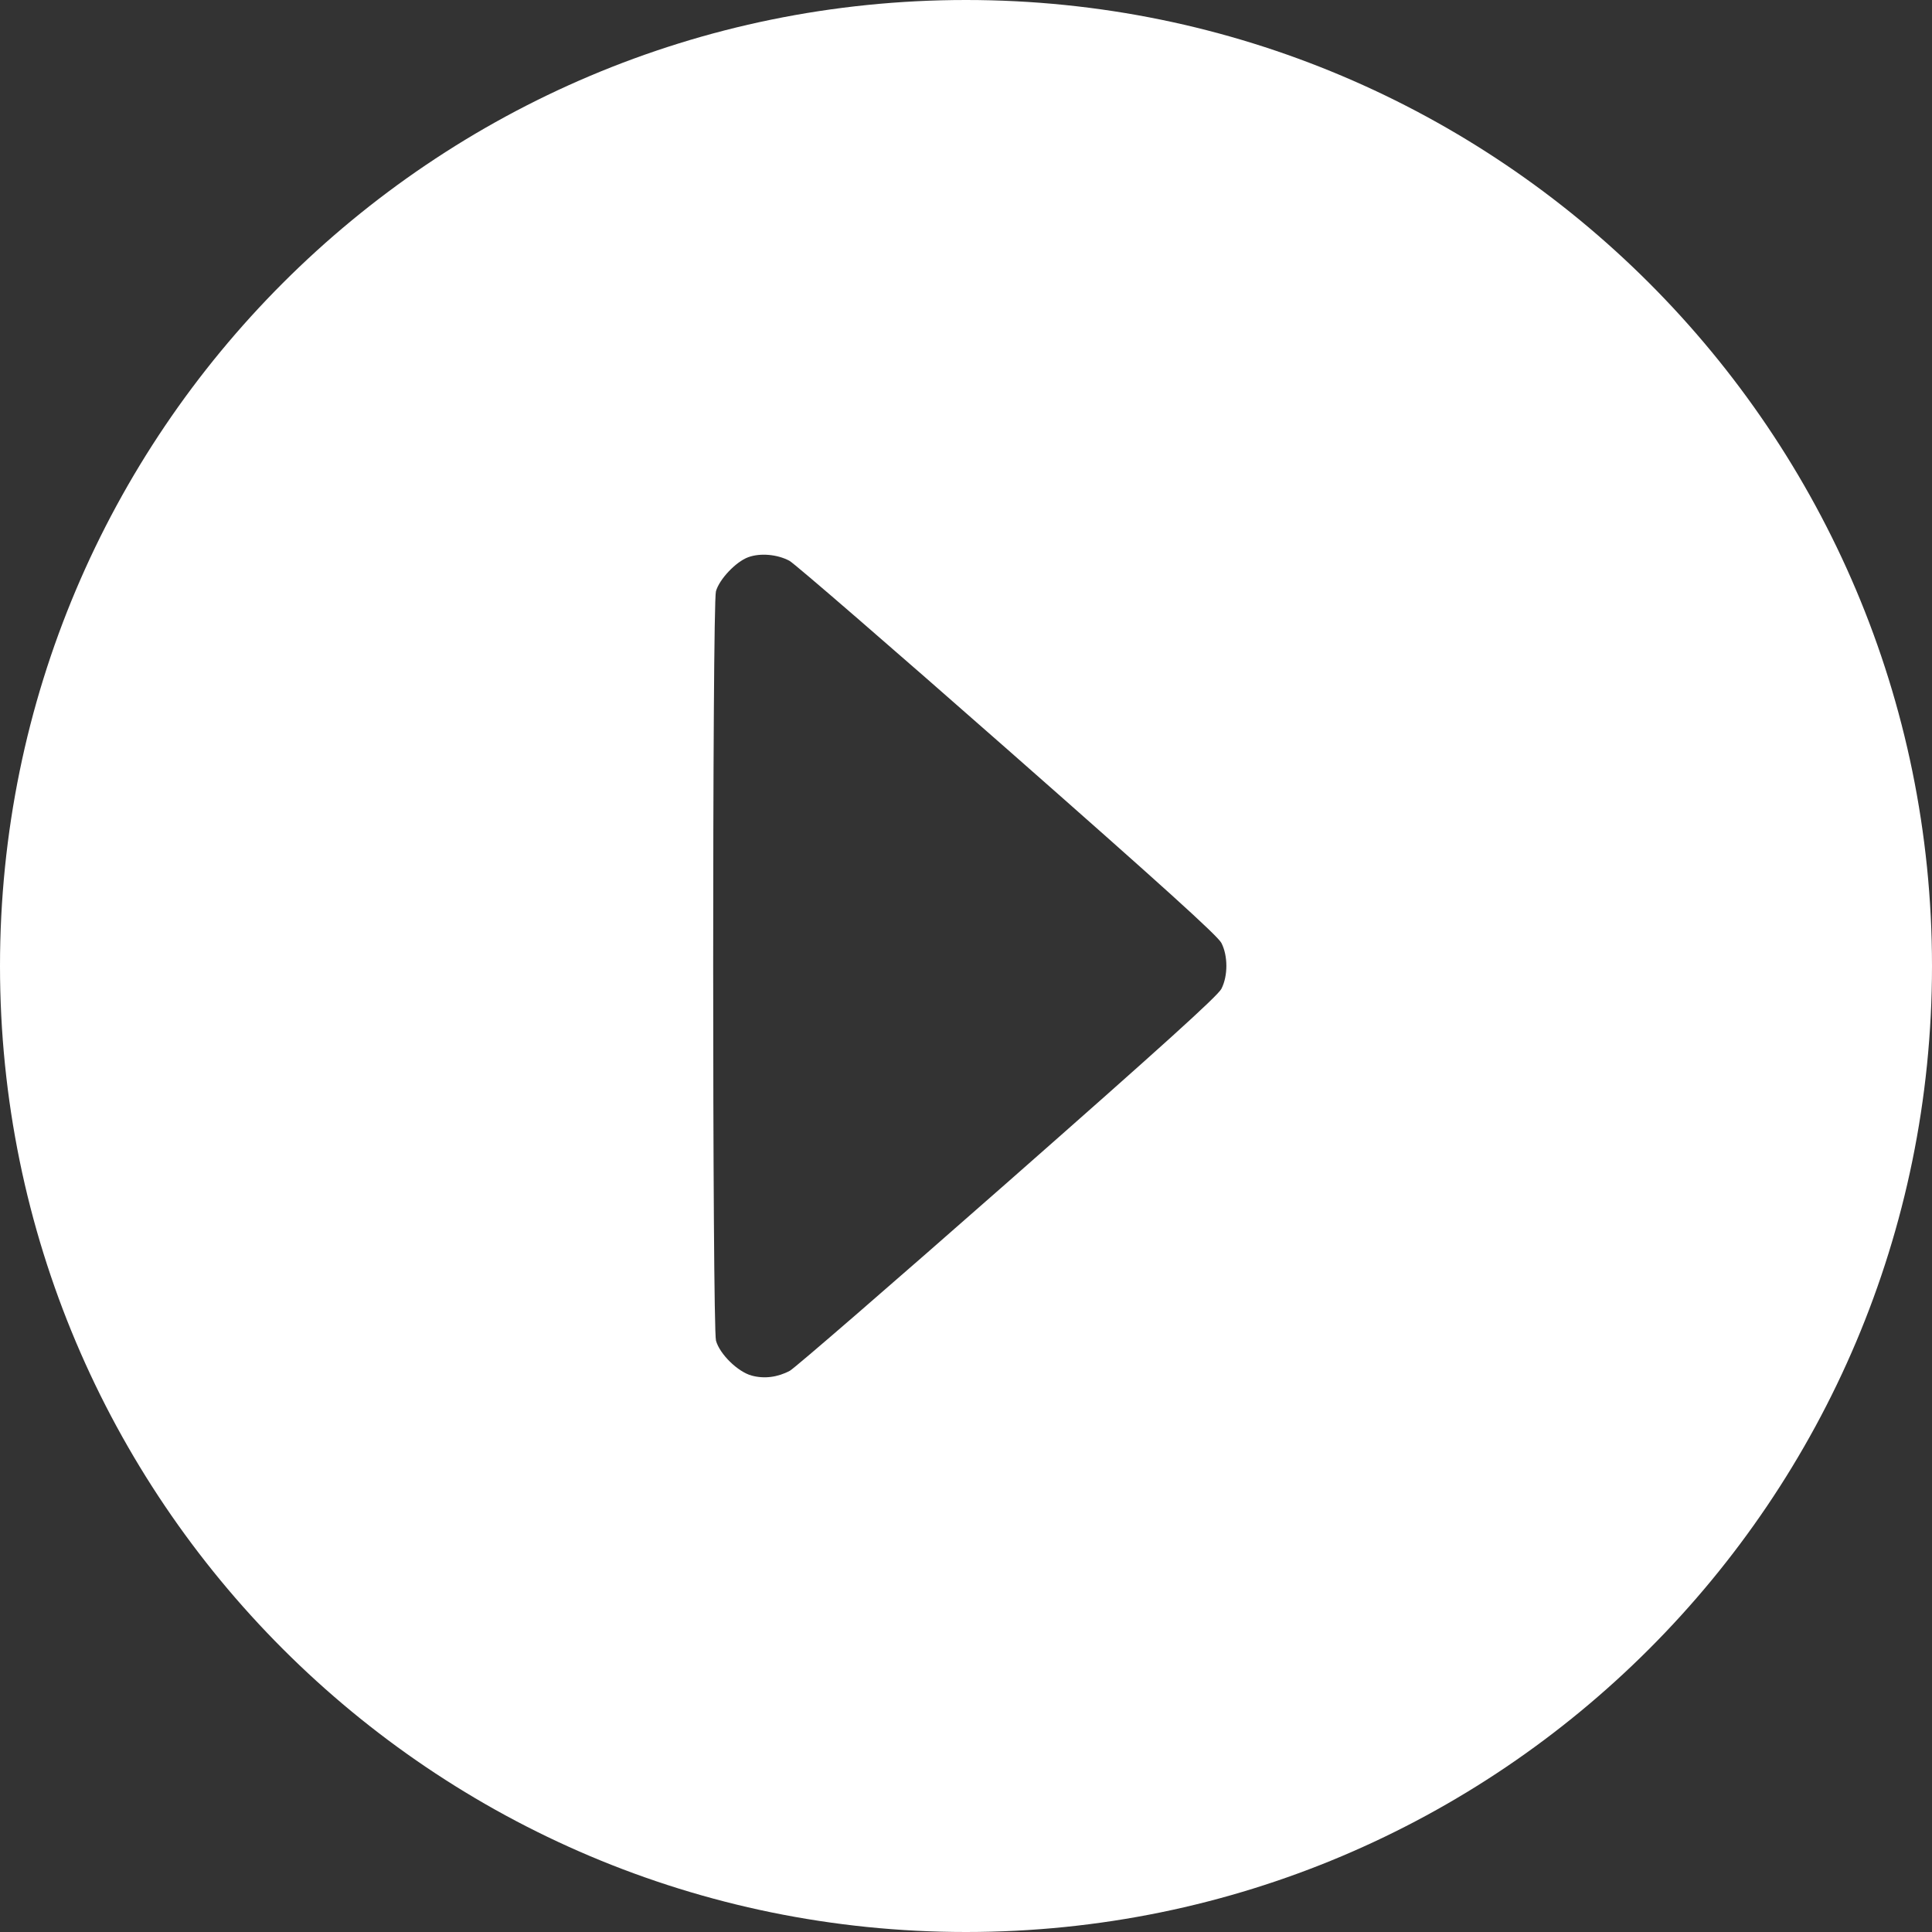
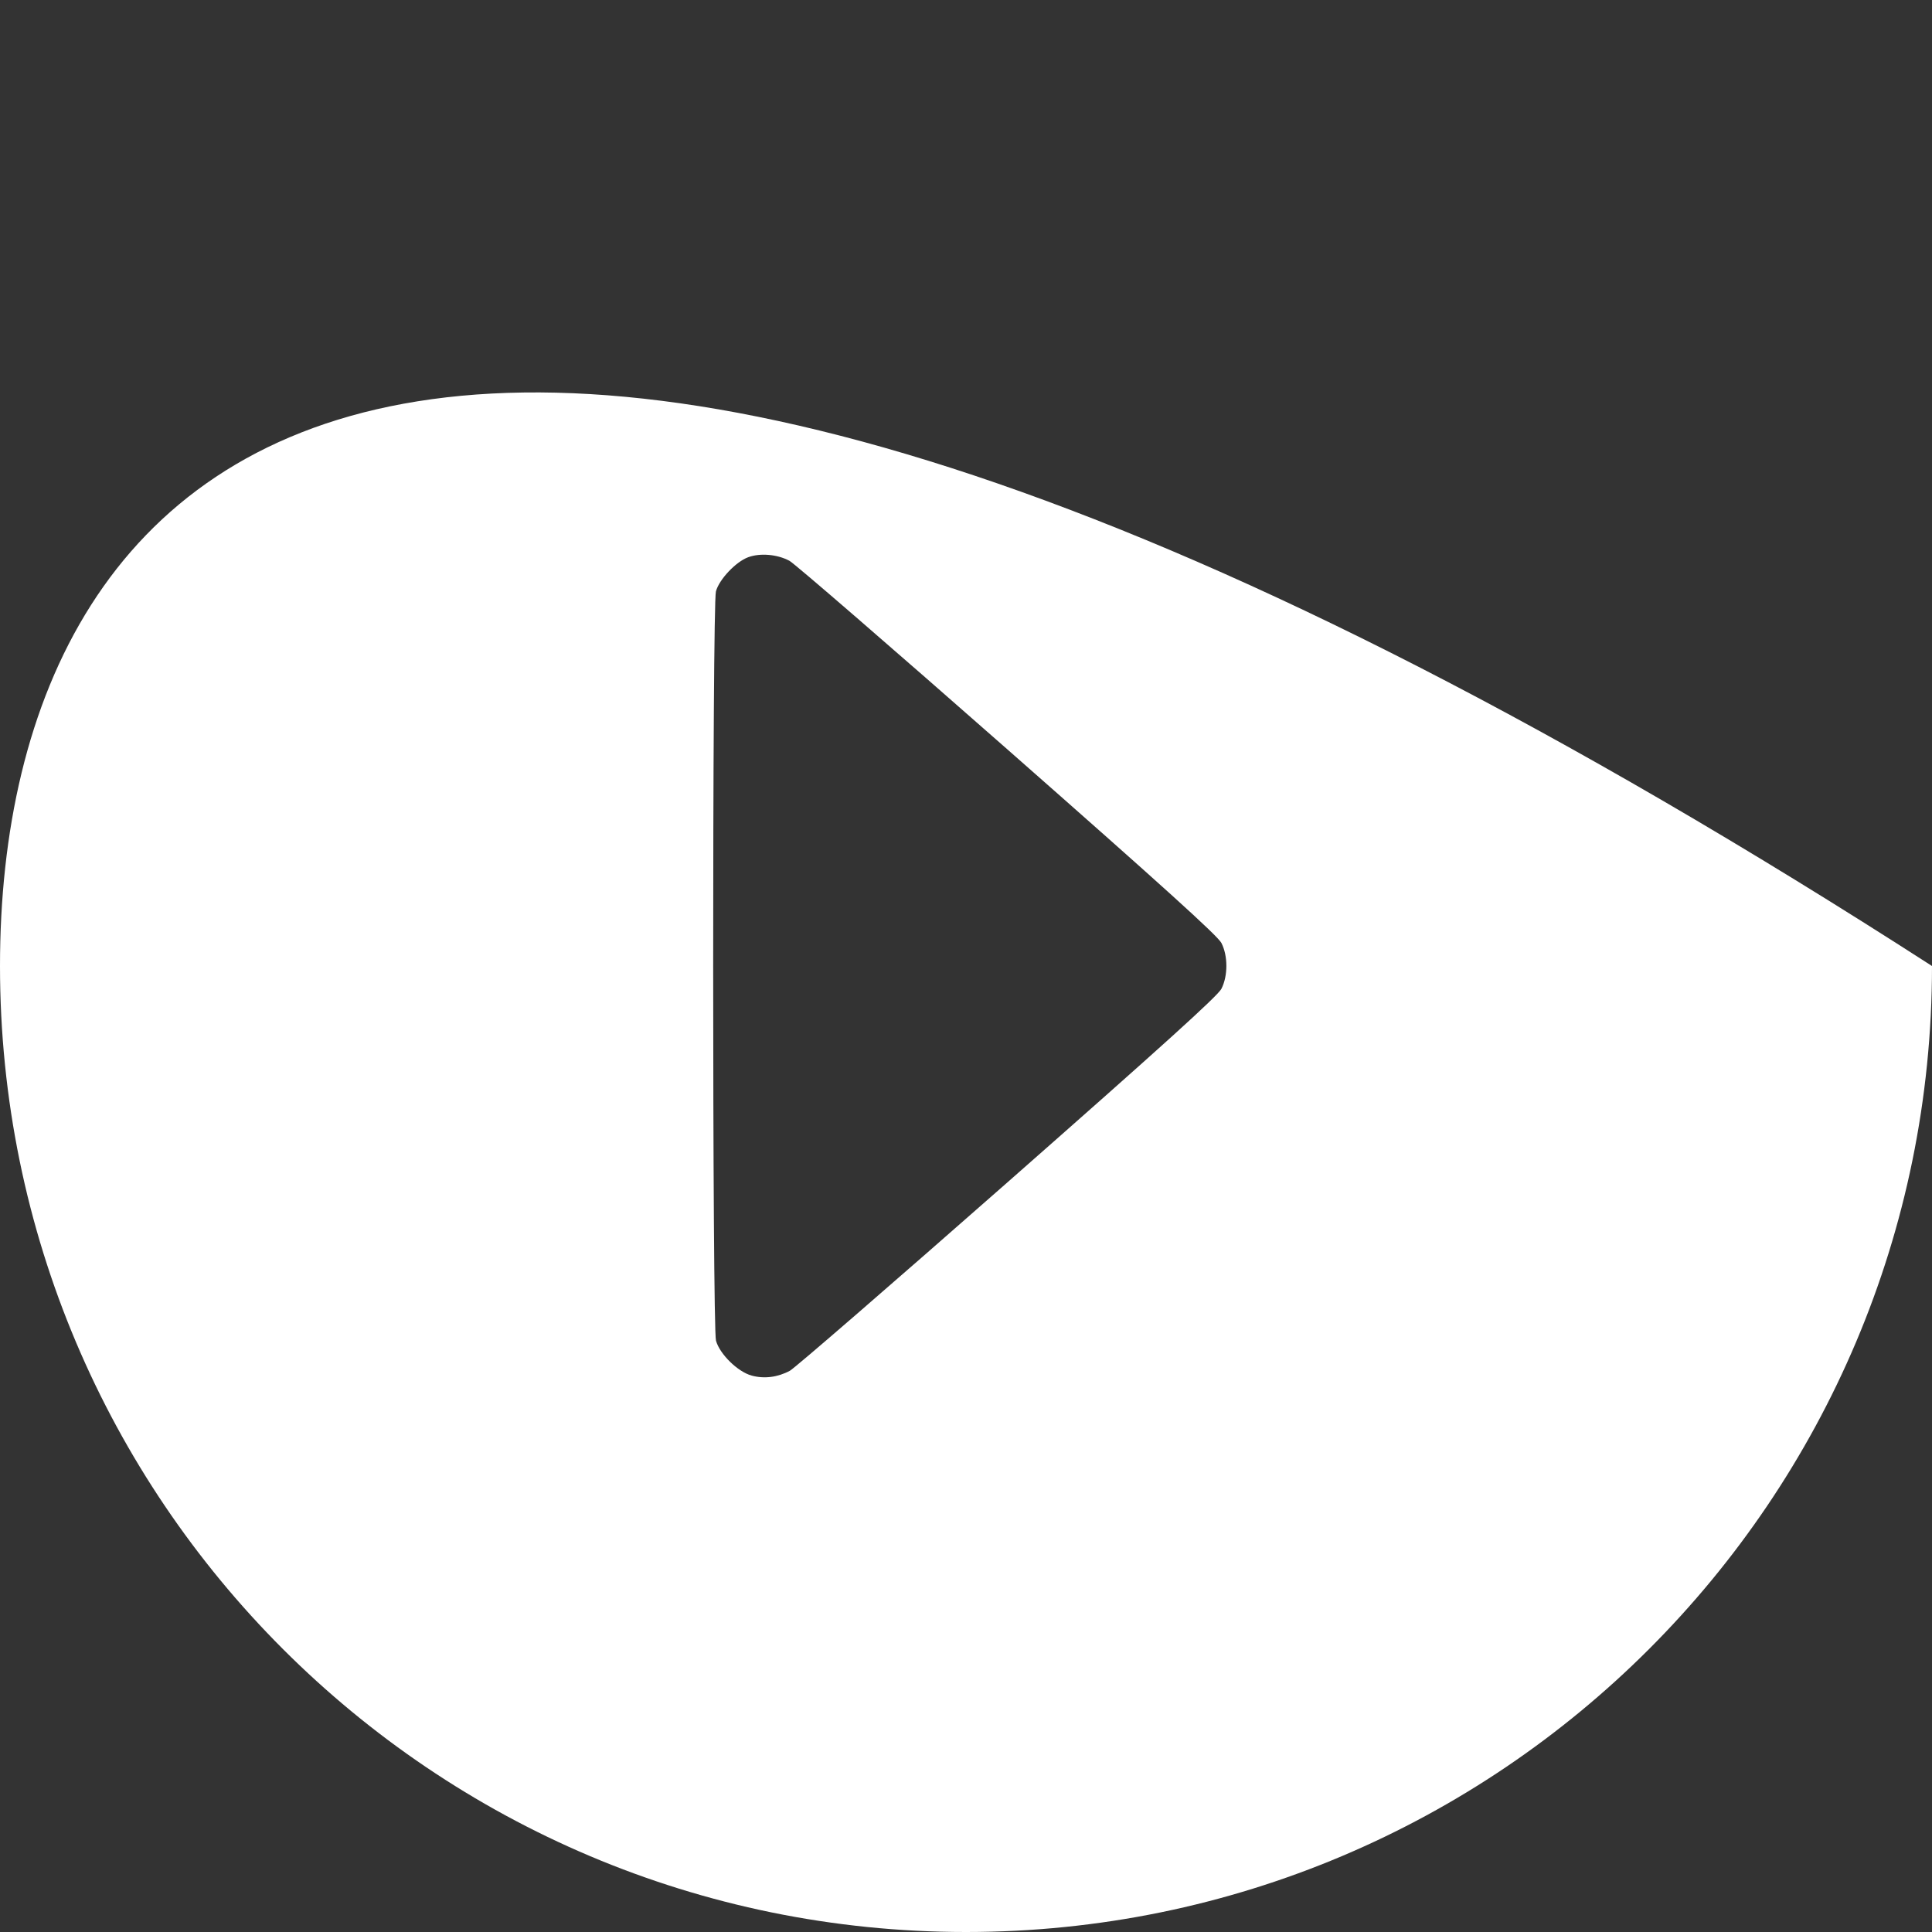
<svg xmlns="http://www.w3.org/2000/svg" width="512" height="512" viewBox="0 0 512 512" fill="none">
  <rect x="0" y="0" width="512" height="512" fill="#333333" stroke="none" />
-   <path fill-rule="evenodd" clip-rule="evenodd" d="M256 512C397.385 512 512 397.385 512 256C512 114.615 397.385 0 256 0C114.615 0 0 114.615 0 256C0 397.385 114.615 512 256 512ZM198.268 147.675C194.992 148.886 190.615 153.518 189.73 156.714C188.746 160.27 188.762 351.721 189.746 355.29C190.73 358.856 195.527 363.553 199.197 364.544C202.537 365.447 206.074 365.002 209.312 363.273C210.594 362.589 236.557 340.106 267.01 313.312C308.115 277.143 322.715 263.936 323.688 262.039C325.438 258.622 325.438 253.32 323.688 249.903C322.715 248.006 308.115 234.799 267.01 198.63C236.557 171.835 210.547 149.329 209.209 148.616C205.967 146.888 201.451 146.5 198.268 147.675Z" fill="white" />
+   <path fill-rule="evenodd" clip-rule="evenodd" d="M256 512C397.385 512 512 397.385 512 256C114.615 0 0 114.615 0 256C0 397.385 114.615 512 256 512ZM198.268 147.675C194.992 148.886 190.615 153.518 189.73 156.714C188.746 160.27 188.762 351.721 189.746 355.29C190.73 358.856 195.527 363.553 199.197 364.544C202.537 365.447 206.074 365.002 209.312 363.273C210.594 362.589 236.557 340.106 267.01 313.312C308.115 277.143 322.715 263.936 323.688 262.039C325.438 258.622 325.438 253.32 323.688 249.903C322.715 248.006 308.115 234.799 267.01 198.63C236.557 171.835 210.547 149.329 209.209 148.616C205.967 146.888 201.451 146.5 198.268 147.675Z" fill="white" />
</svg>